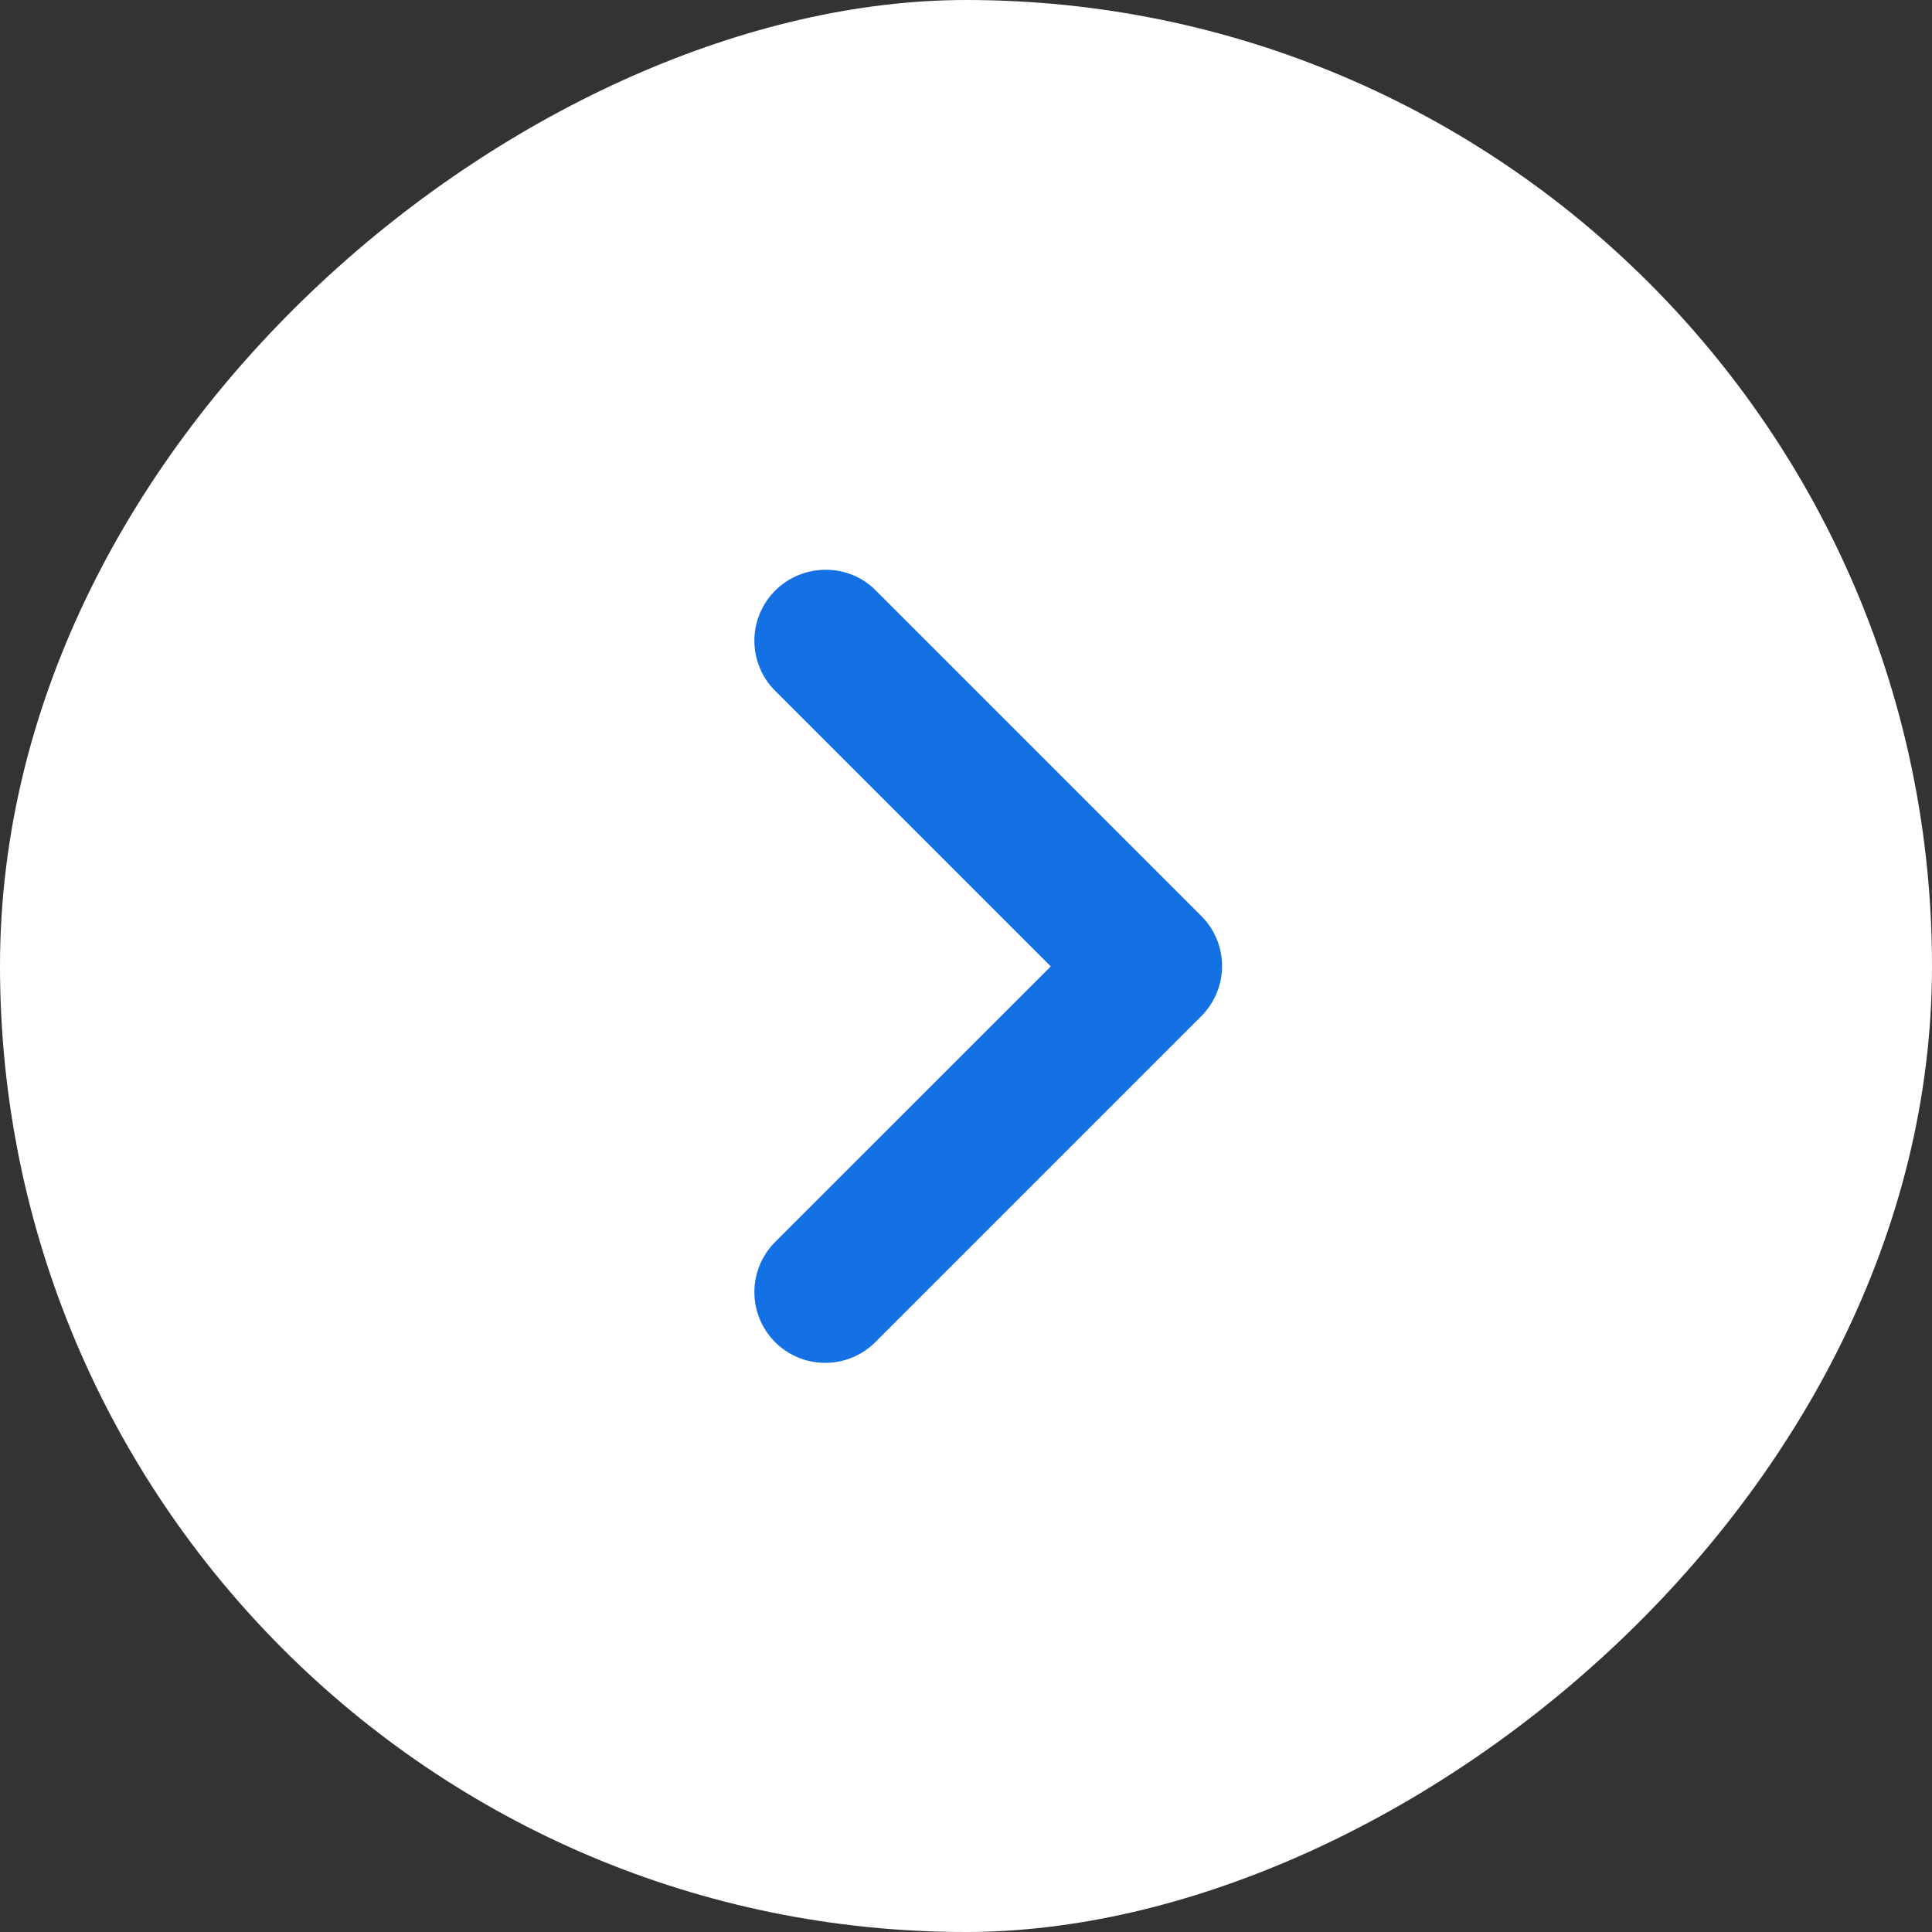
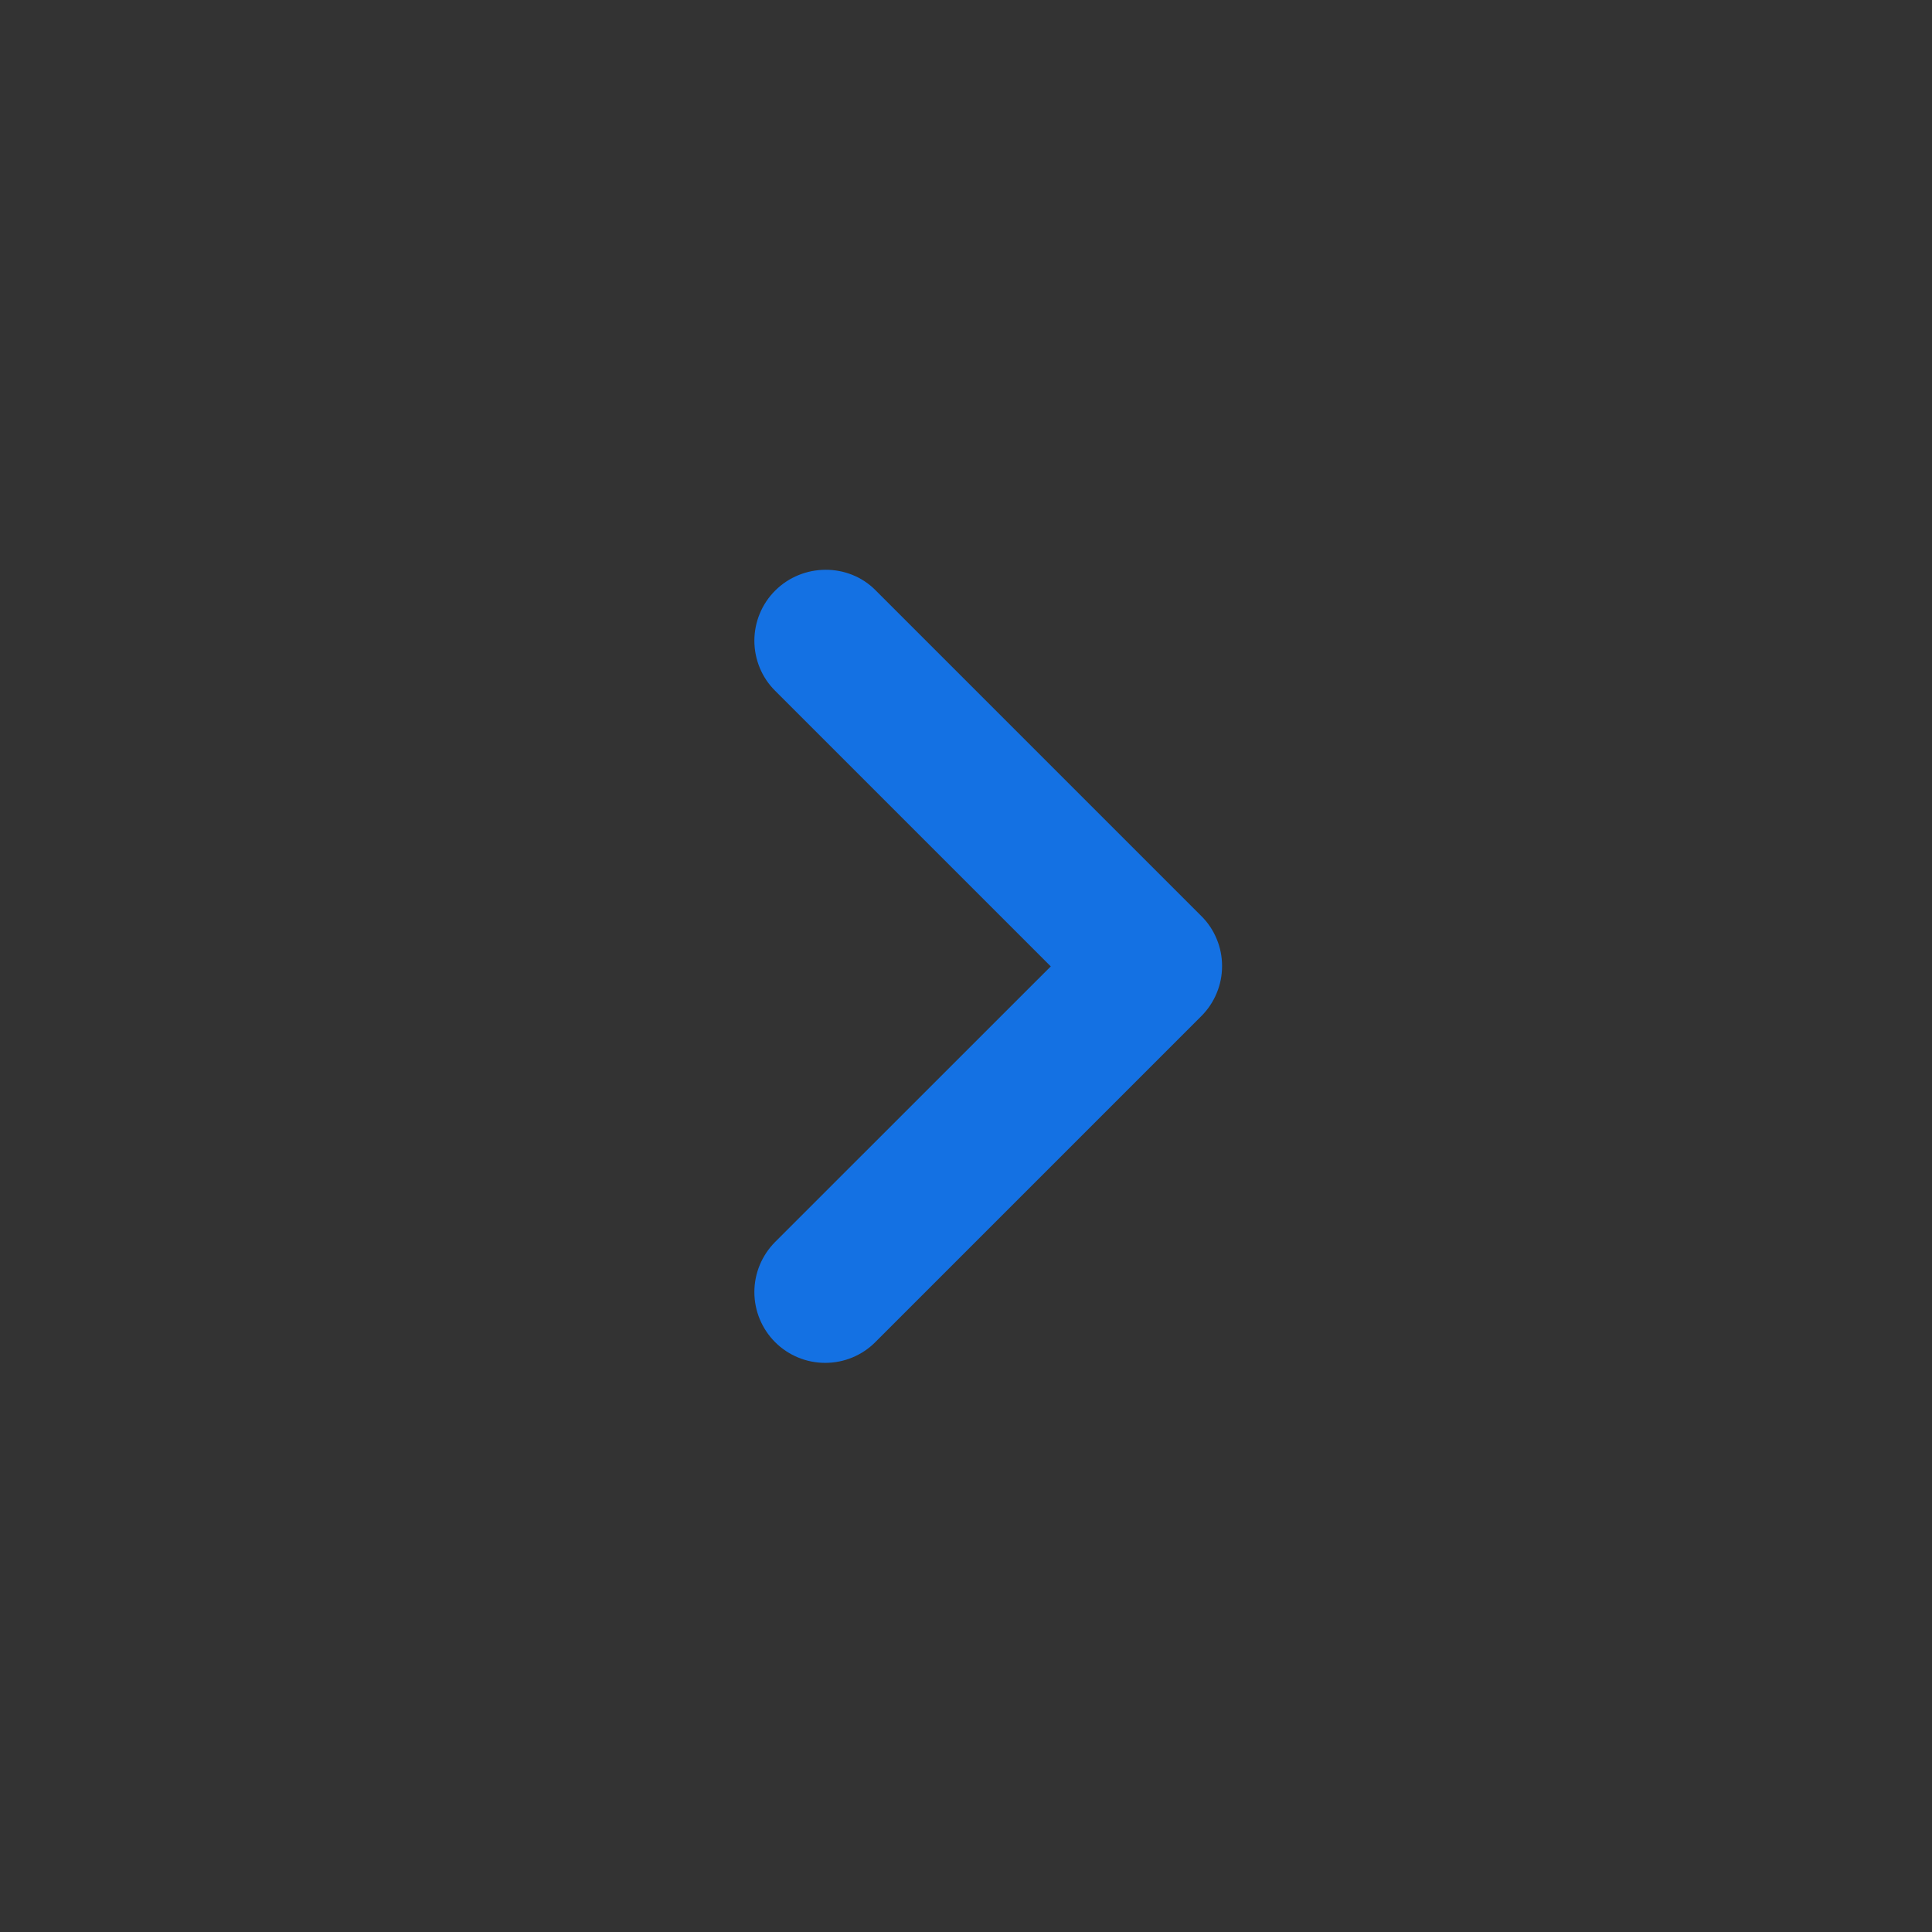
<svg xmlns="http://www.w3.org/2000/svg" width="24" height="24" viewBox="0 0 24 24" fill="none">
  <rect x="0" y="0" width="24" height="24" fill="#333333" stroke="none" />
-   <rect x="24" width="24" height="24" rx="12" transform="rotate(90 24 0)" fill="white" />
  <path d="M9.629 7.337C9.547 7.419 9.482 7.516 9.438 7.623C9.394 7.729 9.371 7.844 9.371 7.959C9.371 8.075 9.394 8.189 9.438 8.296C9.482 8.403 9.547 8.5 9.629 8.581L13.053 12.005L9.629 15.428C9.464 15.594 9.371 15.817 9.371 16.051C9.371 16.284 9.464 16.508 9.629 16.673C9.794 16.838 10.018 16.93 10.251 16.93C10.485 16.93 10.708 16.838 10.873 16.673L14.923 12.623C15.005 12.541 15.07 12.444 15.114 12.337C15.159 12.23 15.181 12.116 15.181 12.001C15.181 11.885 15.159 11.771 15.114 11.664C15.07 11.557 15.005 11.46 14.923 11.379L10.873 7.329C10.538 6.993 9.973 6.993 9.629 7.337Z" fill="#1471E3" />
</svg>